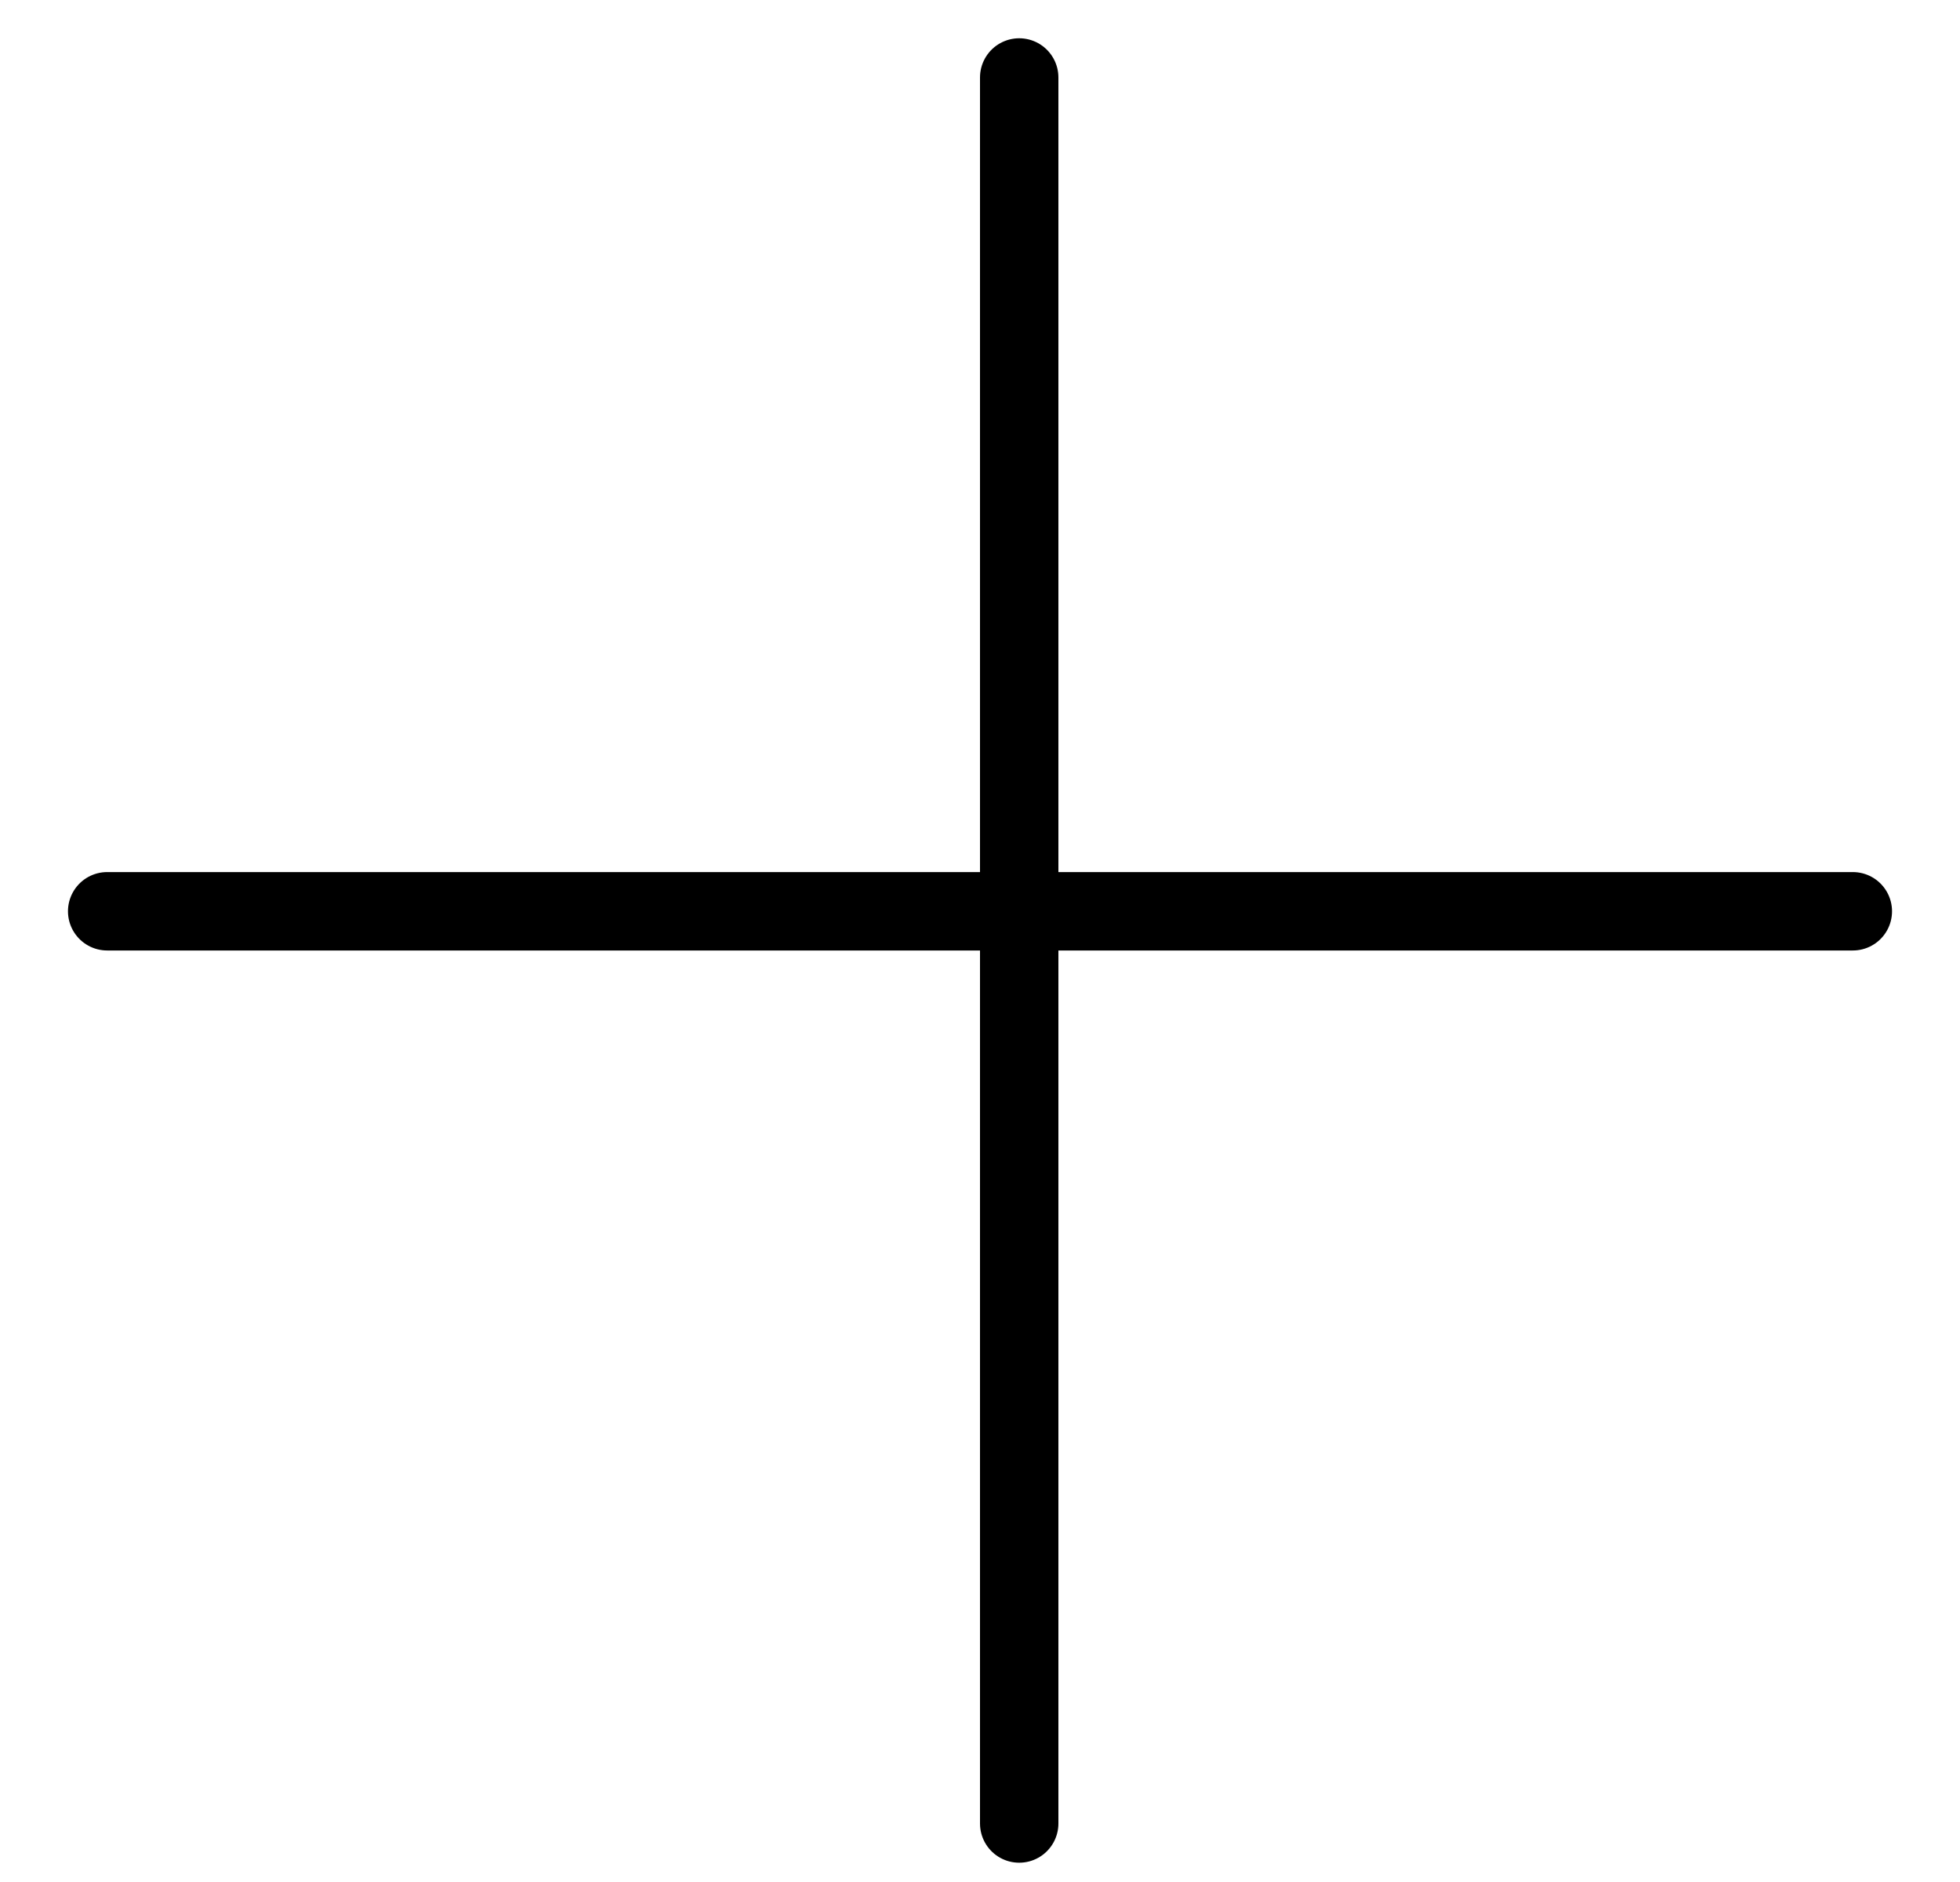
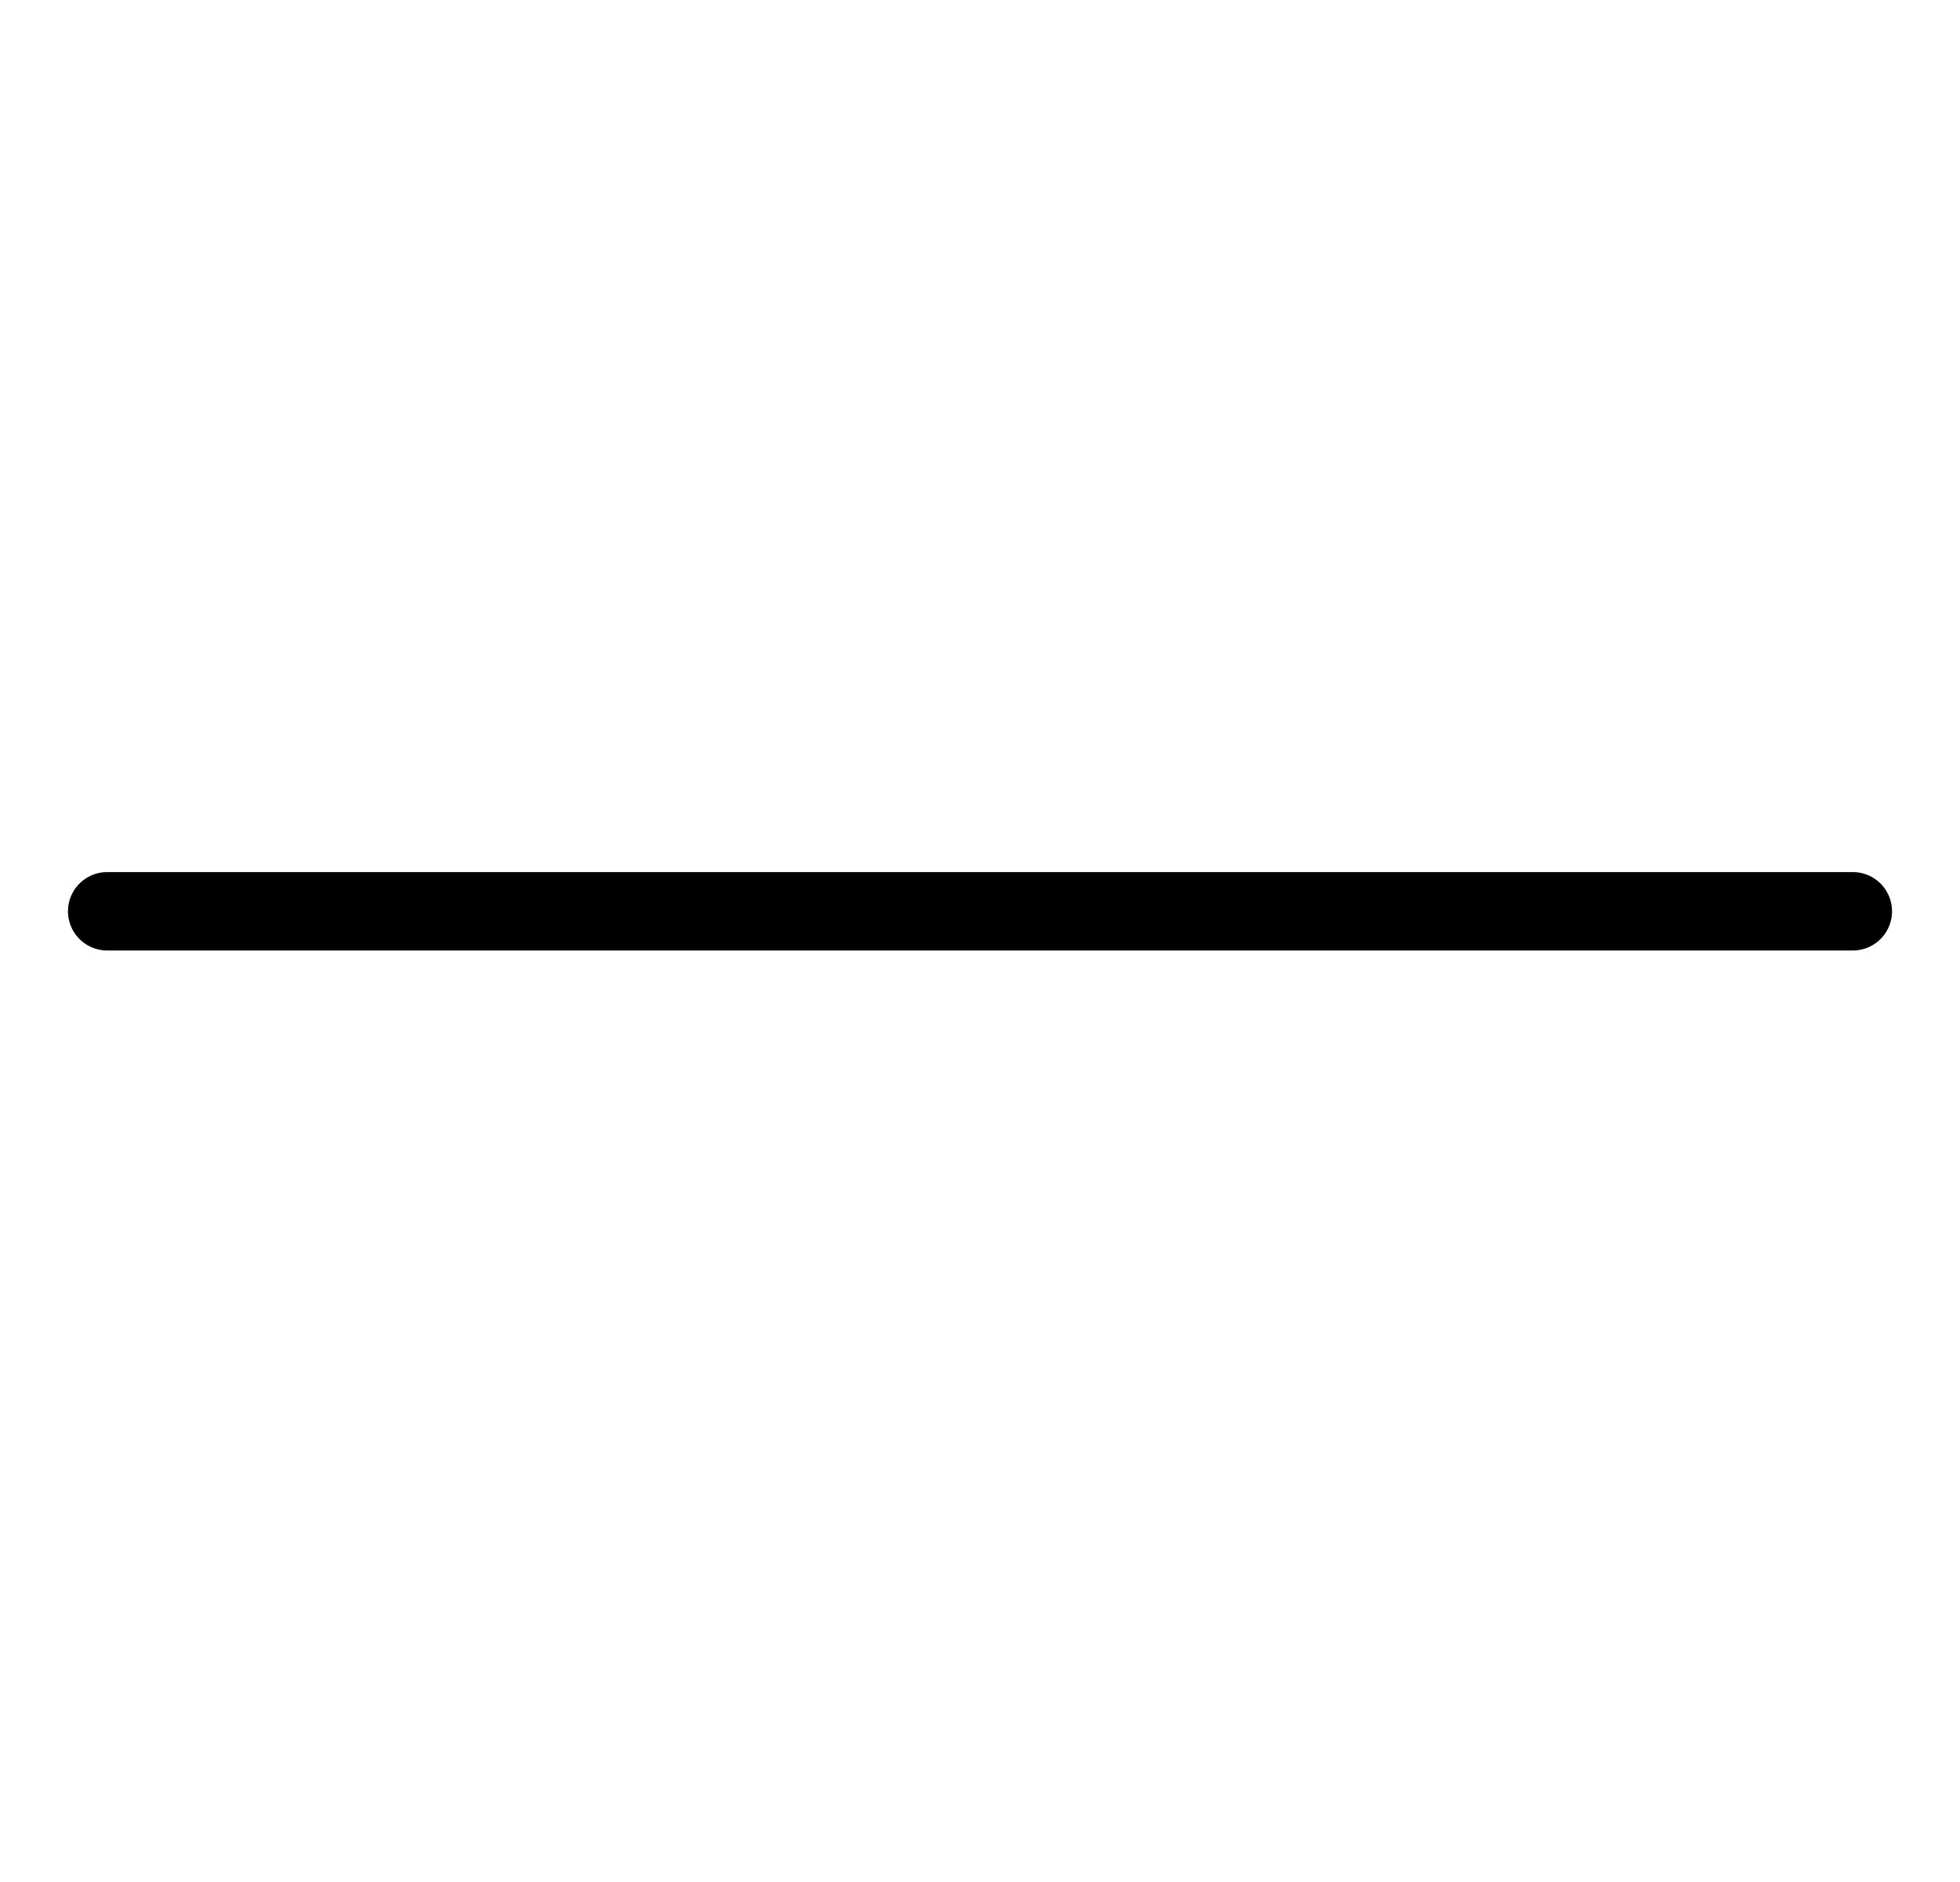
<svg xmlns="http://www.w3.org/2000/svg" width="25" height="24" viewBox="0 0 25 24" fill="none">
  <line x1="1.367" y1="11.621" x2="23.633" y2="11.621" stroke="black" stroke-linecap="round" />
-   <line x1="13" y1="0.988" x2="13" y2="23.254" stroke="black" stroke-linecap="round" />
</svg>